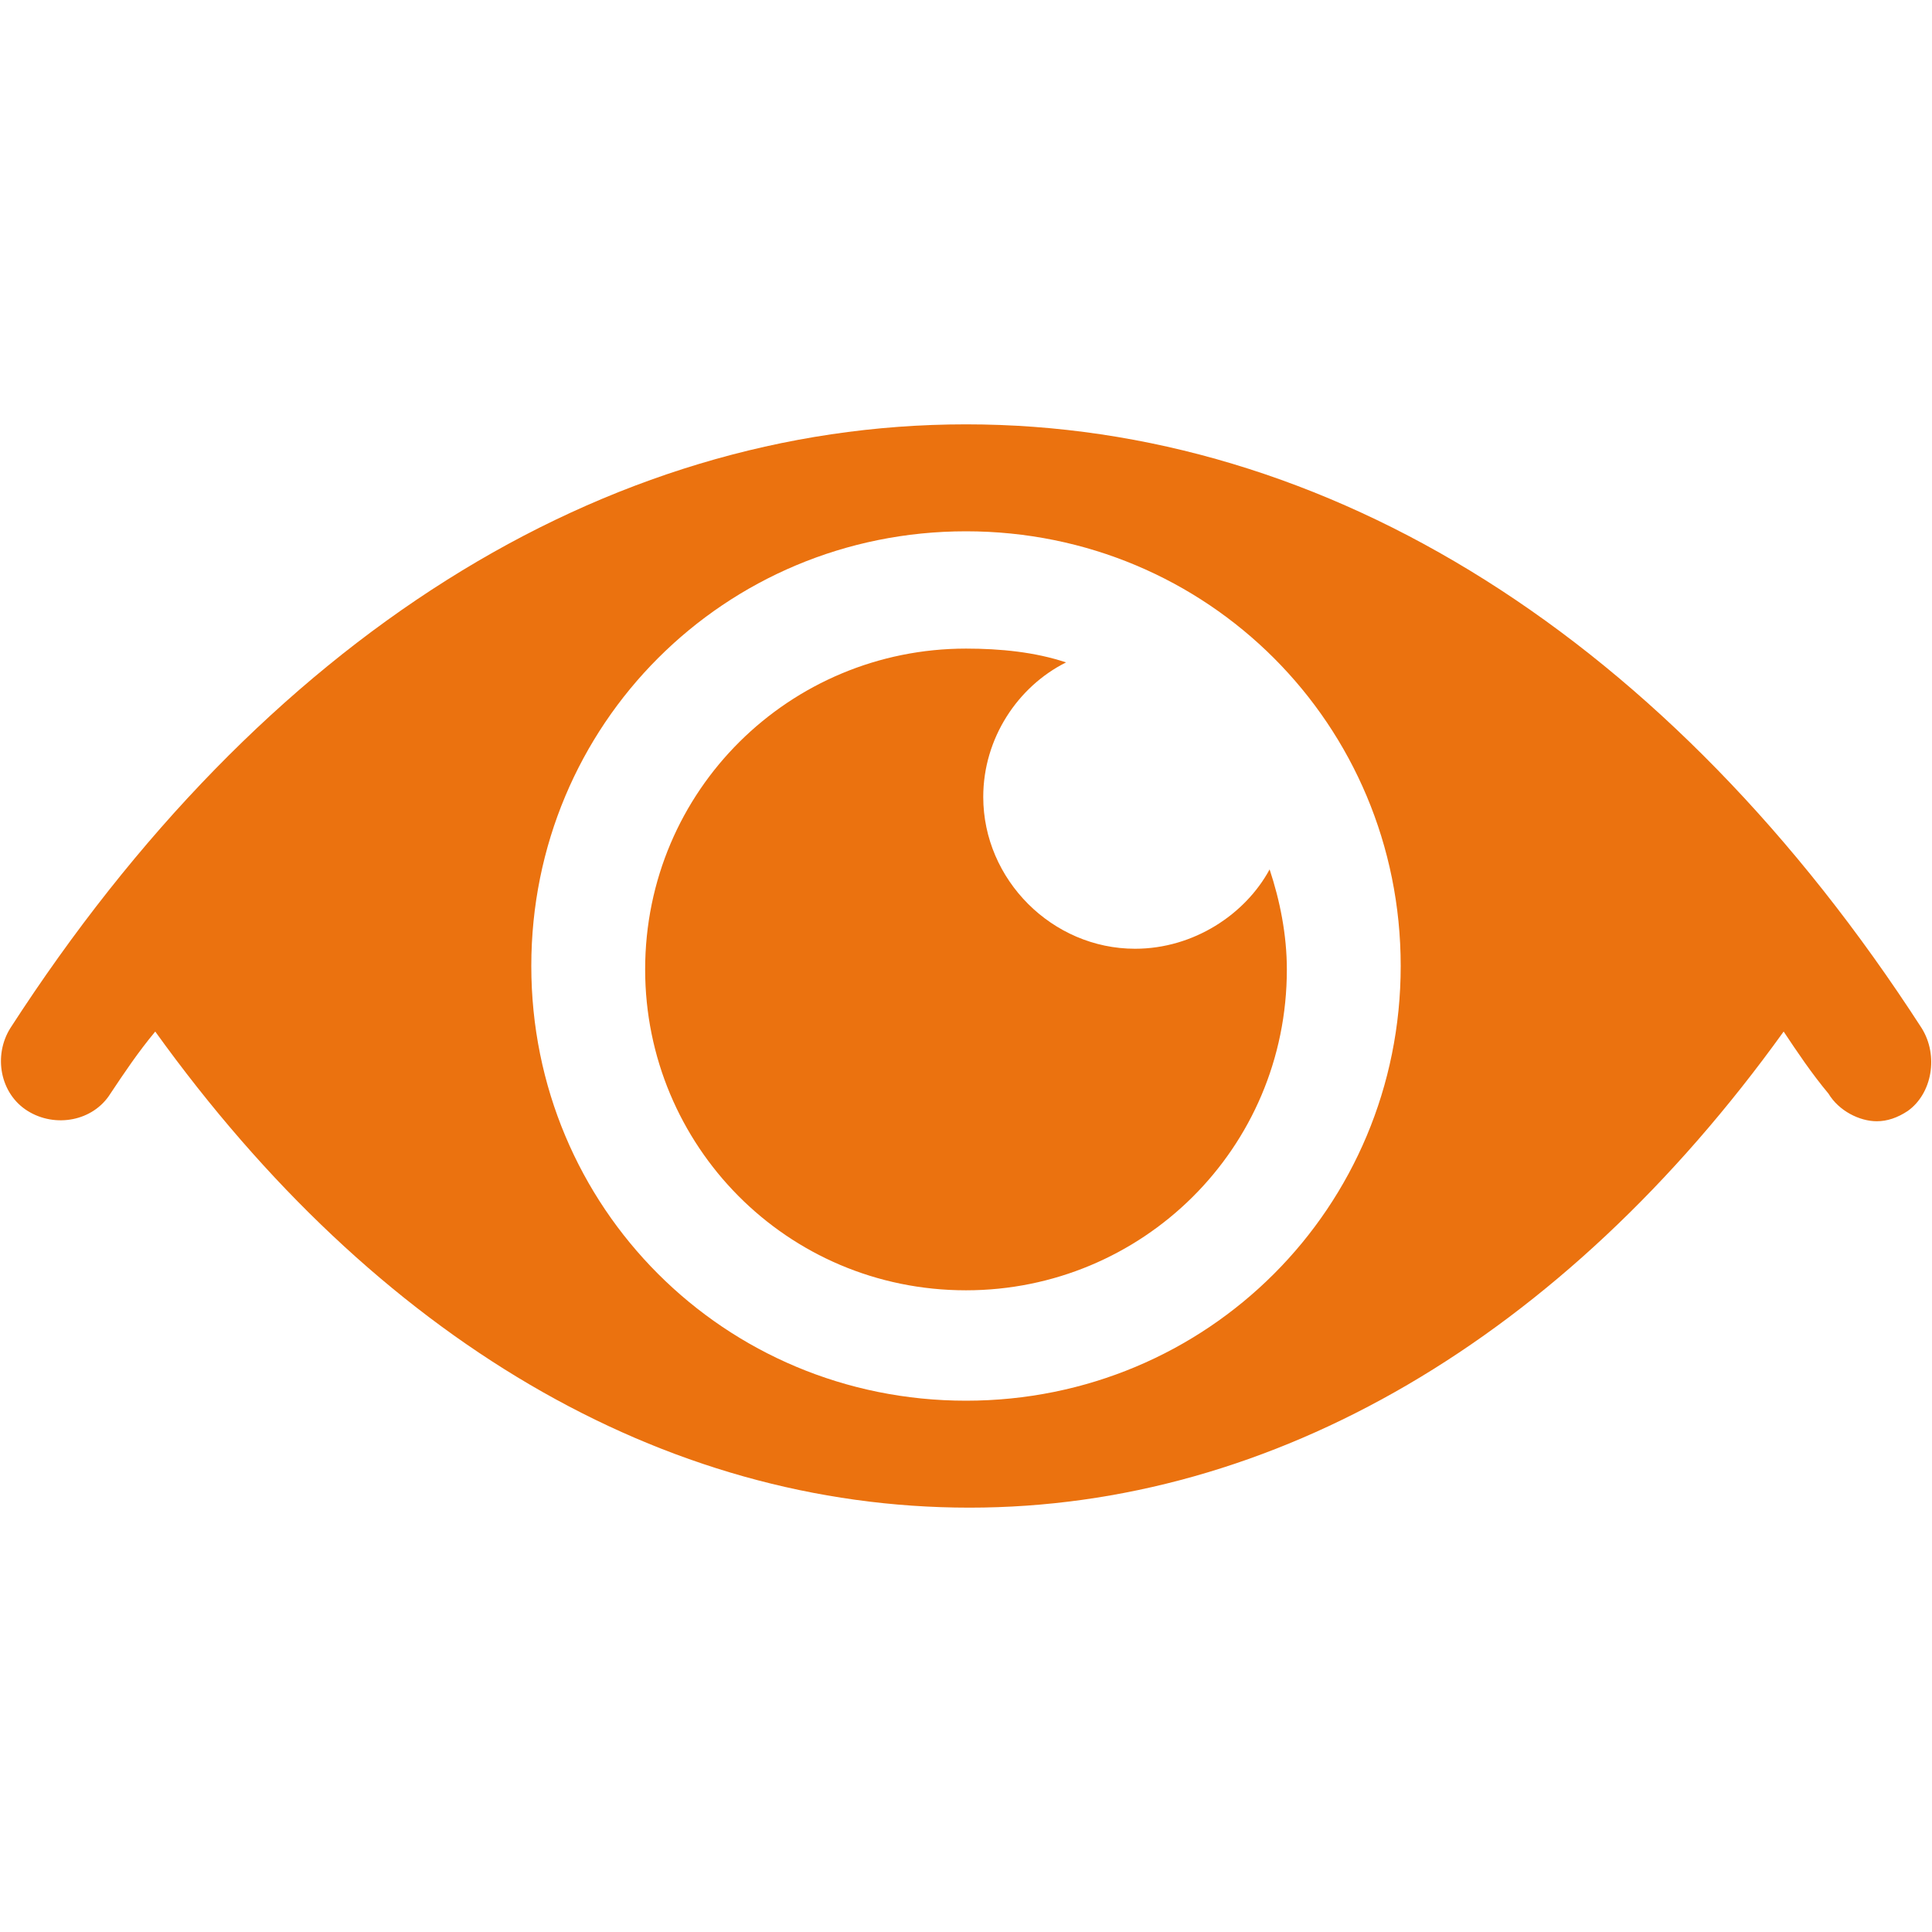
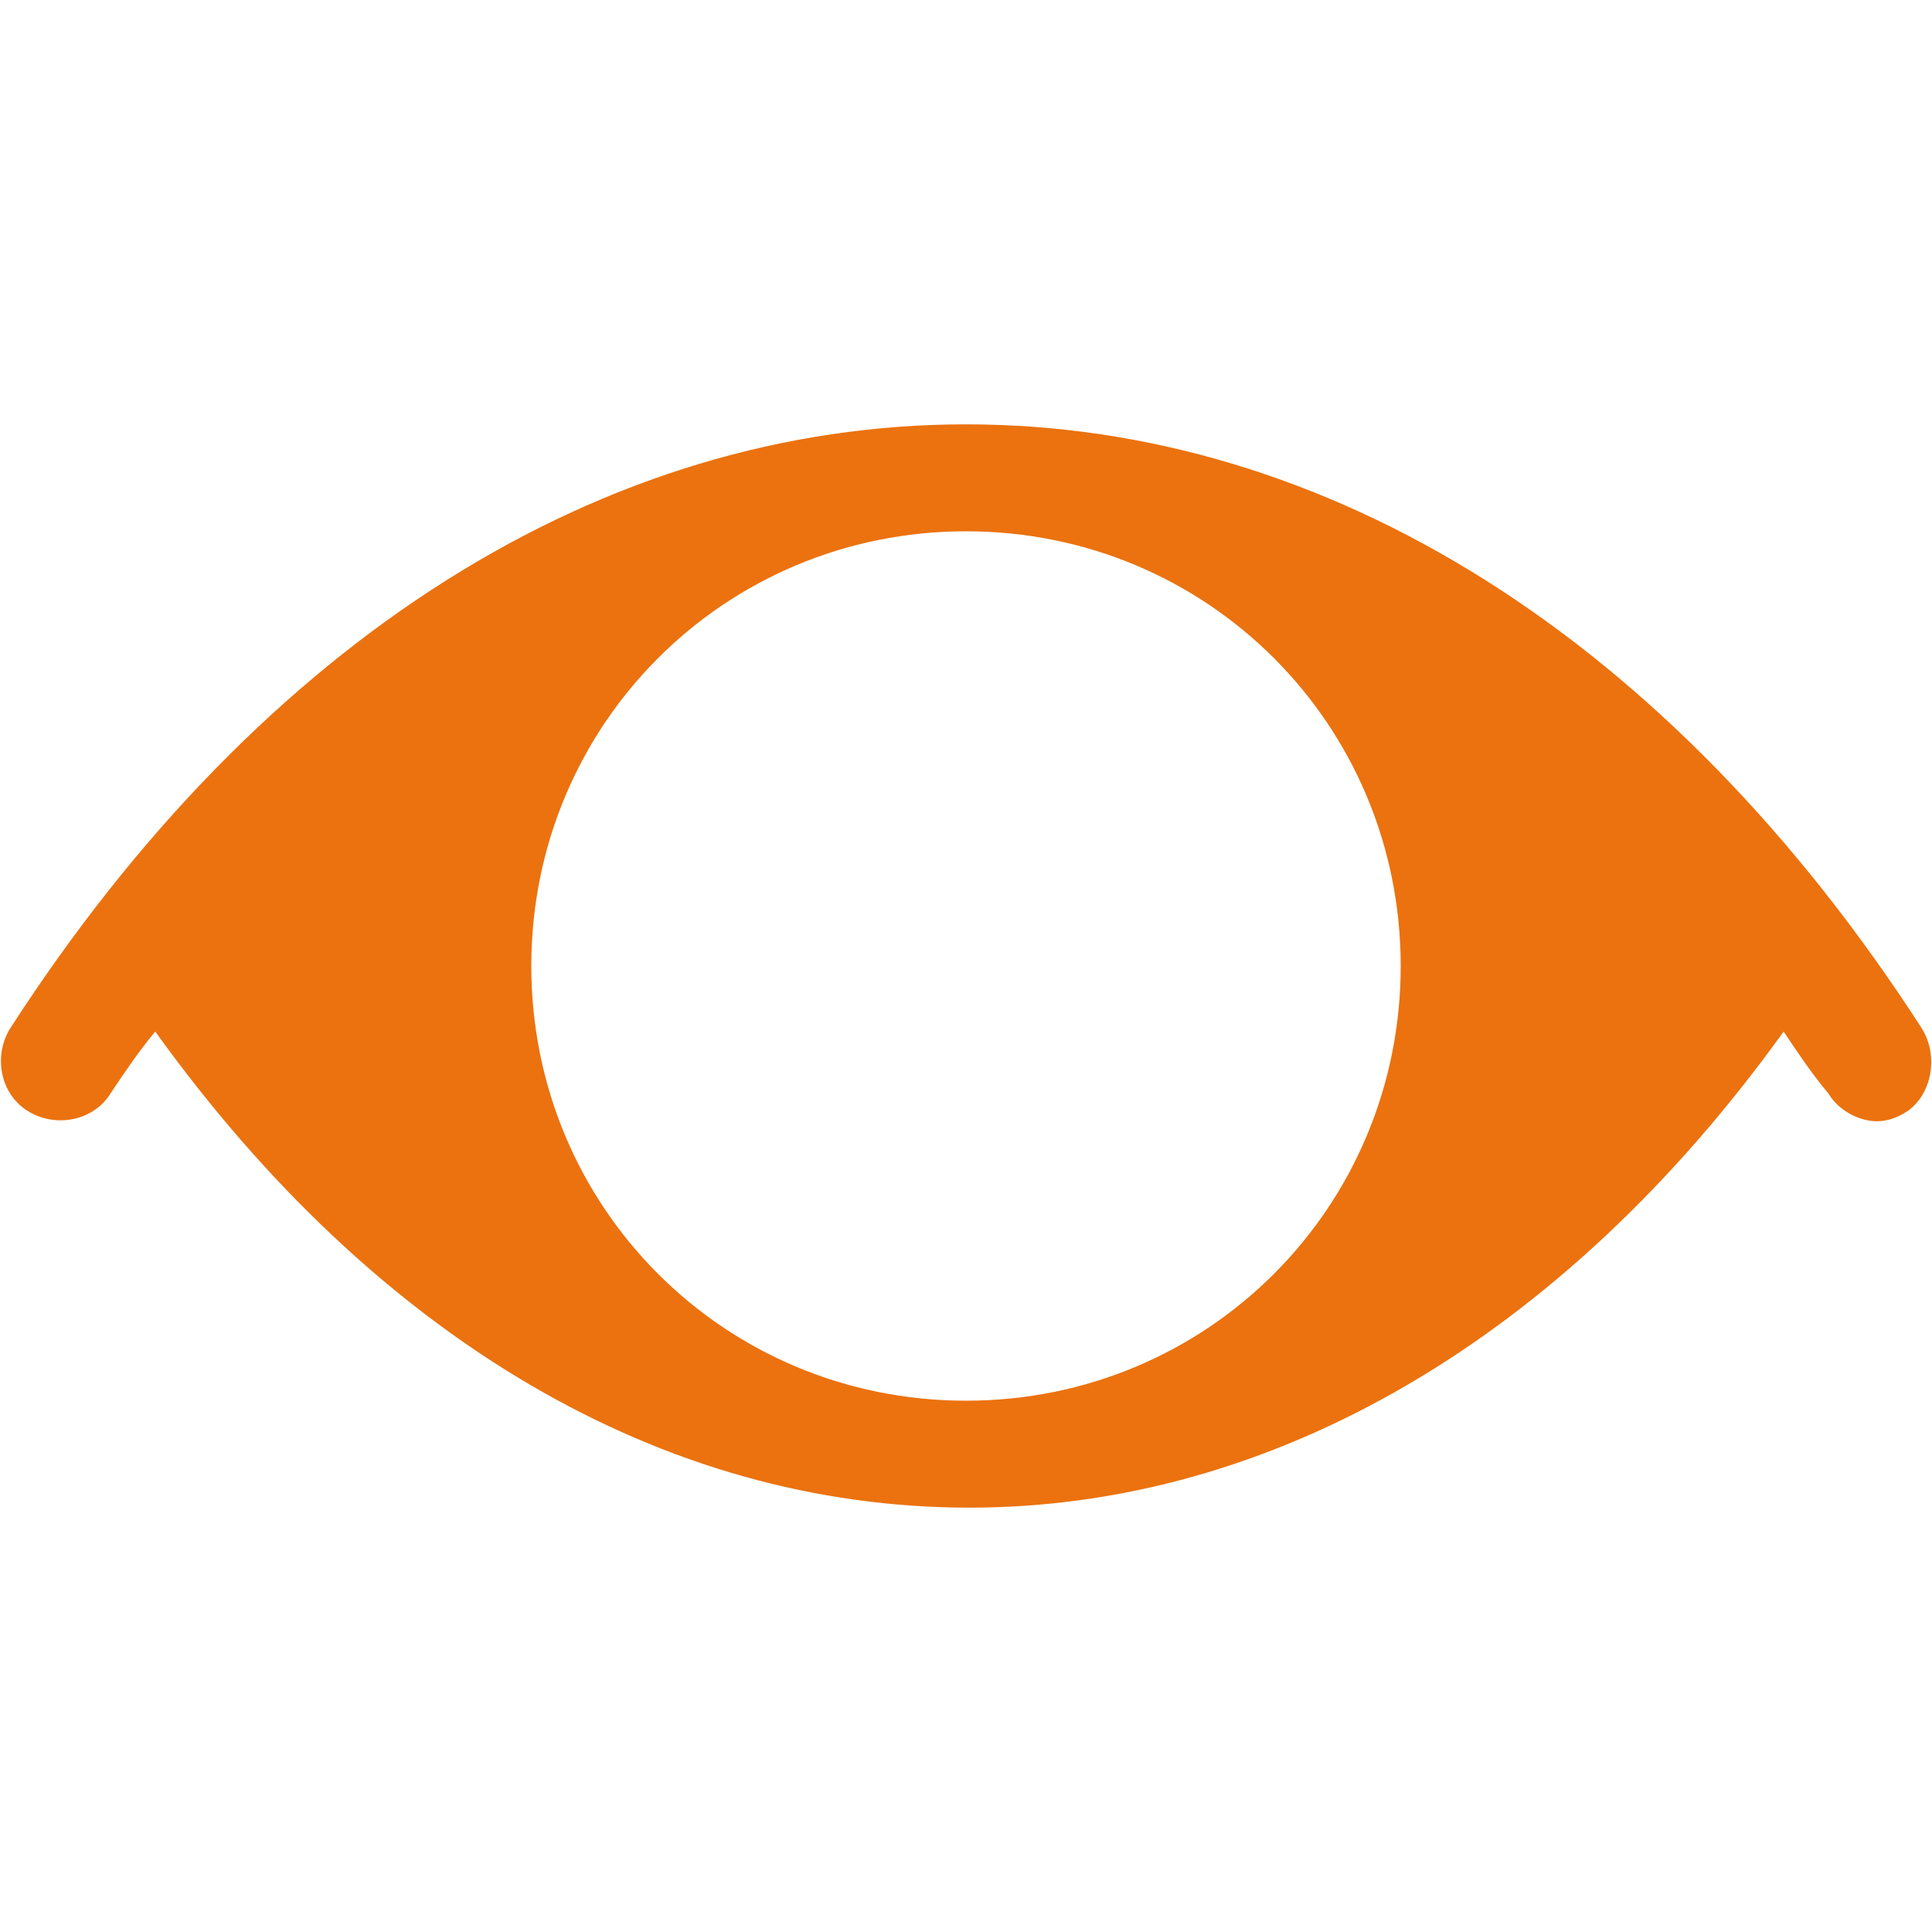
<svg xmlns="http://www.w3.org/2000/svg" version="1.1" id="Camada_1" x="0px" y="0px" viewBox="0 0 56 56" style="enable-background:new 0 0 56 56;" xml:space="preserve">
  <style type="text/css">
	.st0{fill:#EB720F;}
</style>
  <g>
    <g>
      <path class="st0" d="M55.7,29.8C48.4,18.5,38.5,12.3,28,12.3c-10.5,0-20.4,6.2-27.7,17.5c-0.5,0.8-0.3,1.9,0.5,2.4    c0.8,0.5,1.9,0.3,2.4-0.5c0.4-0.6,0.8-1.2,1.3-1.8c6.4,8.9,14.7,13.8,23.6,13.8c8.8,0,17.2-4.9,23.6-13.8c0.4,0.6,0.8,1.2,1.3,1.8    c0.3,0.5,0.9,0.8,1.4,0.8c0.3,0,0.6-0.1,0.9-0.3C56,31.7,56.2,30.6,55.7,29.8z M28,40.6c-7,0-12.6-5.6-12.6-12.6    c0-7,5.6-12.6,12.6-12.6S40.6,21,40.6,28C40.6,35,35,40.6,28,40.6z" />
-       <path class="st0" d="M32.9,27.5c-2.4,0-4.4-2-4.4-4.4c0-1.7,1-3.2,2.4-3.9C30,18.9,29,18.8,28,18.8c-5.1,0-9.3,4.1-9.3,9.3    c0,5.1,4.1,9.3,9.3,9.3c5.1,0,9.3-4.1,9.3-9.3c0-1-0.2-2-0.5-2.9C36.1,26.5,34.6,27.5,32.9,27.5z" />
    </g>
  </g>
</svg>